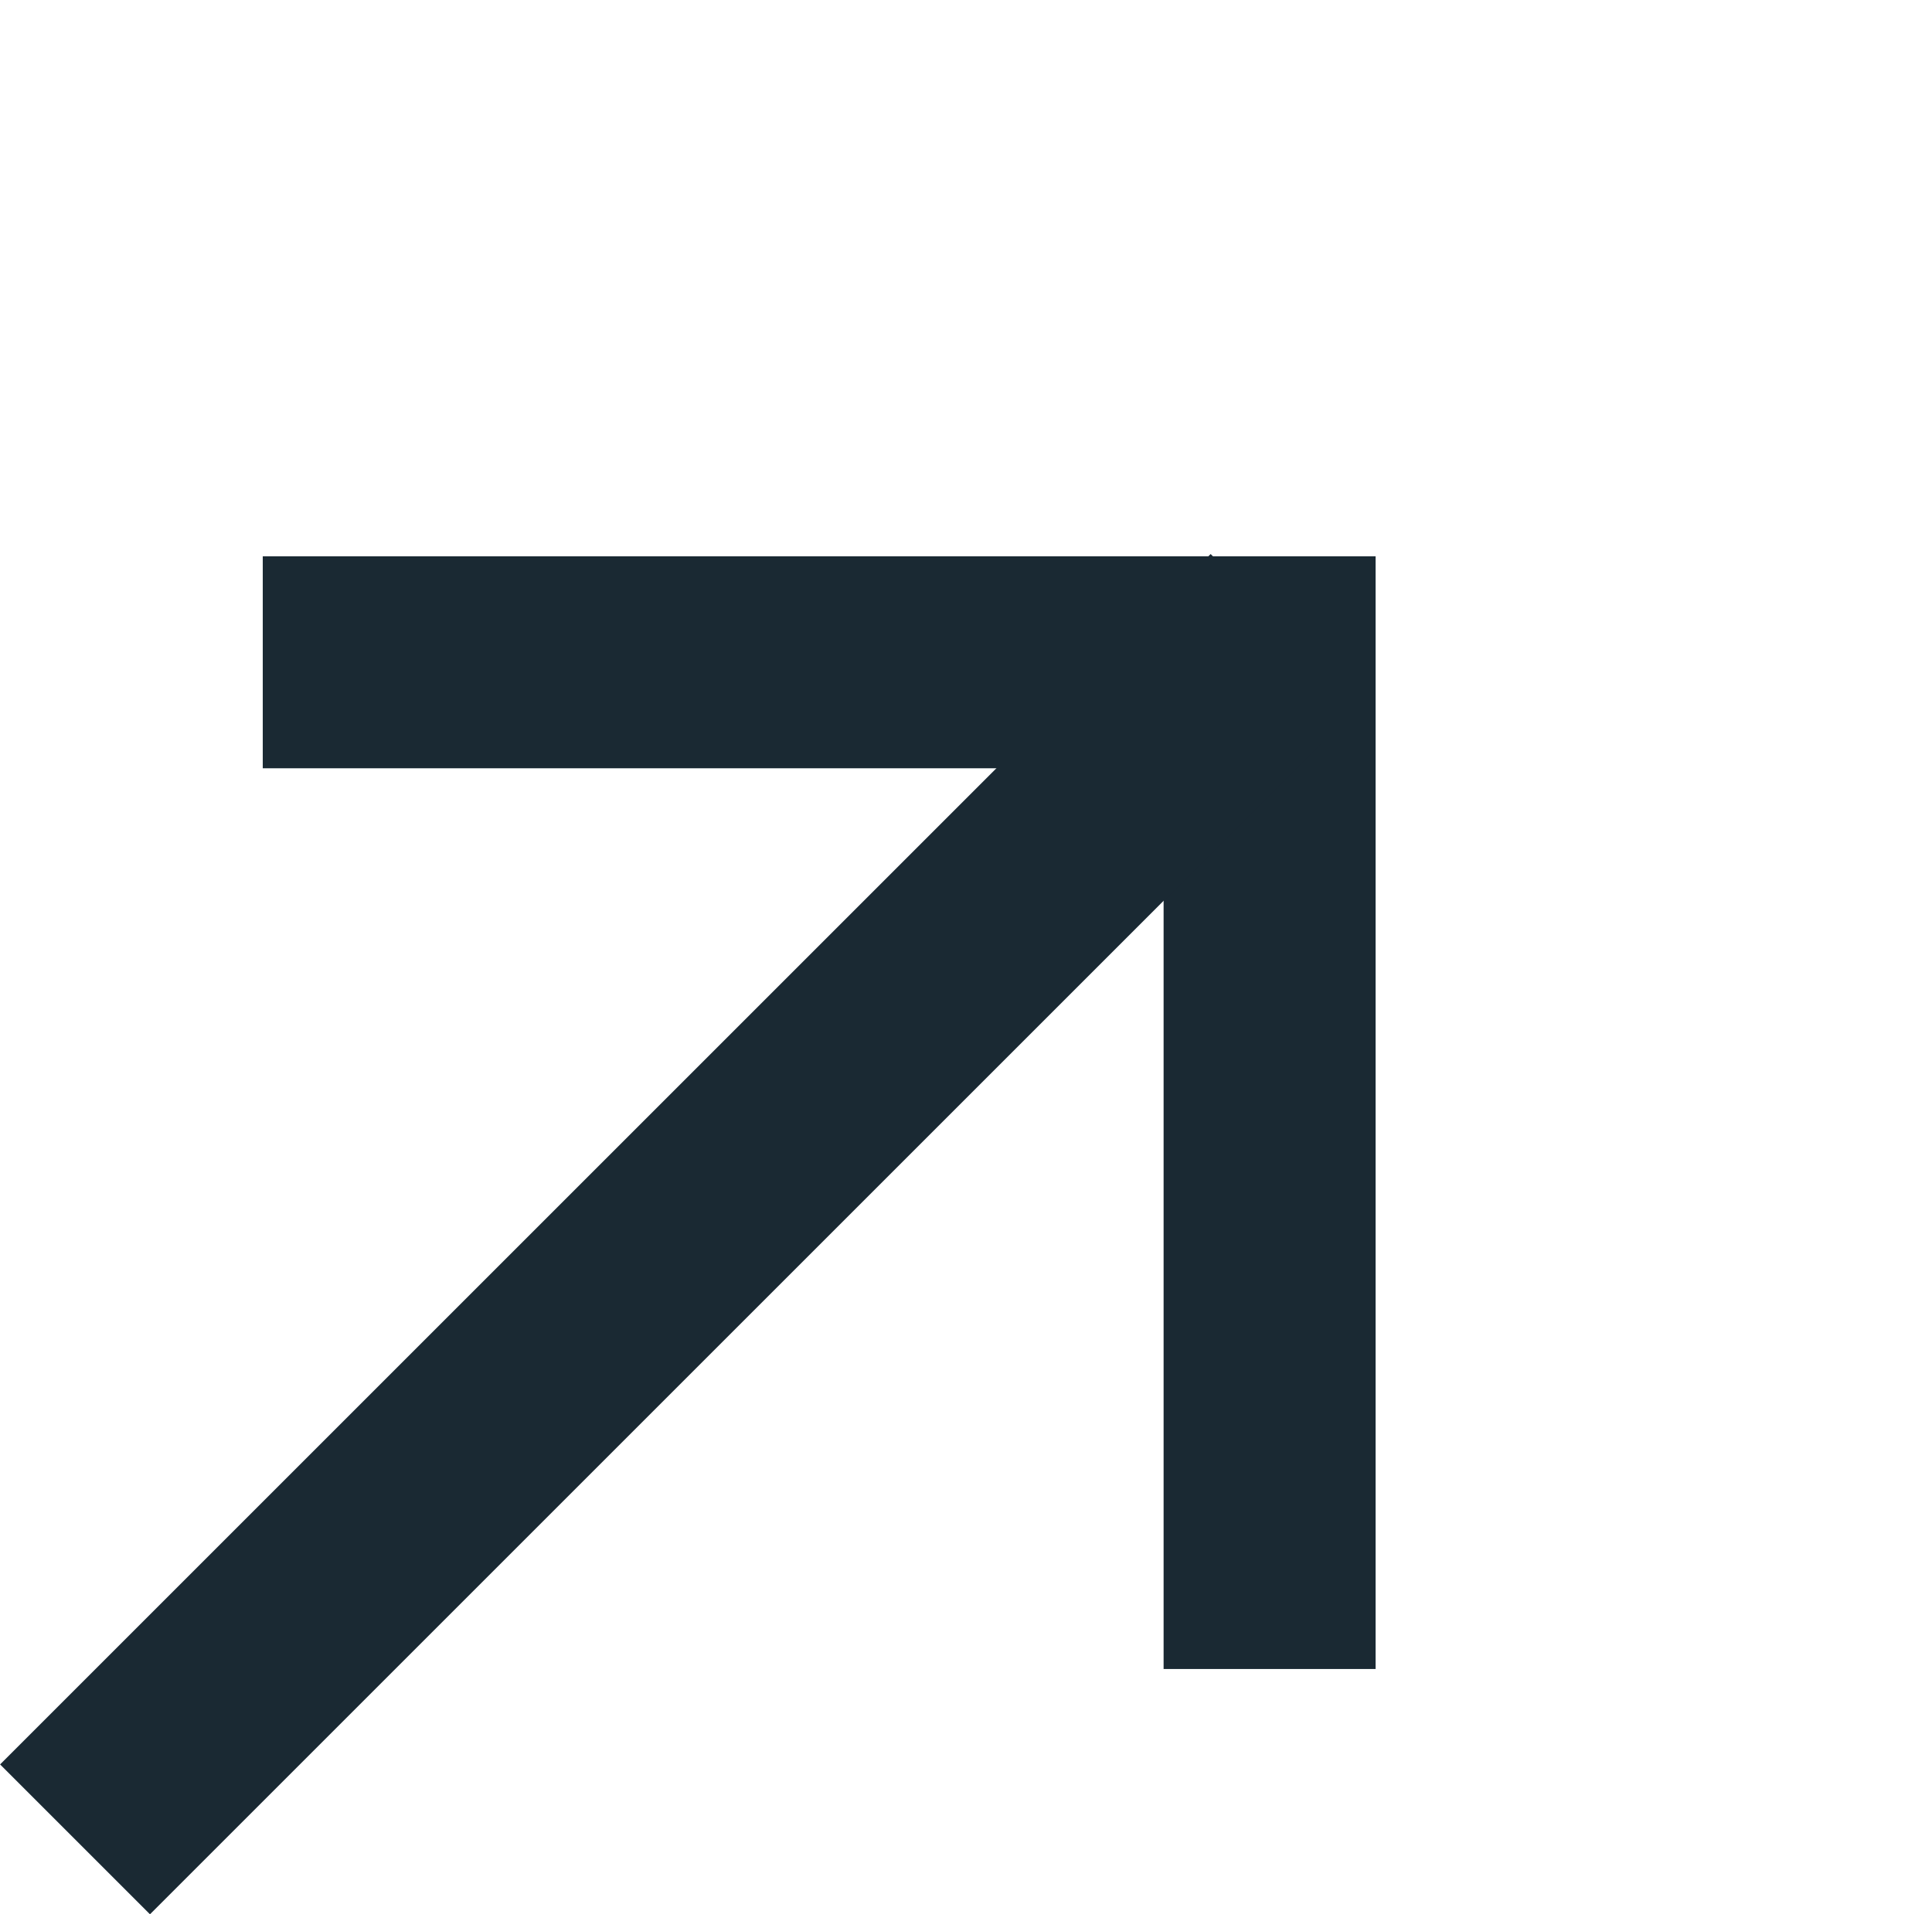
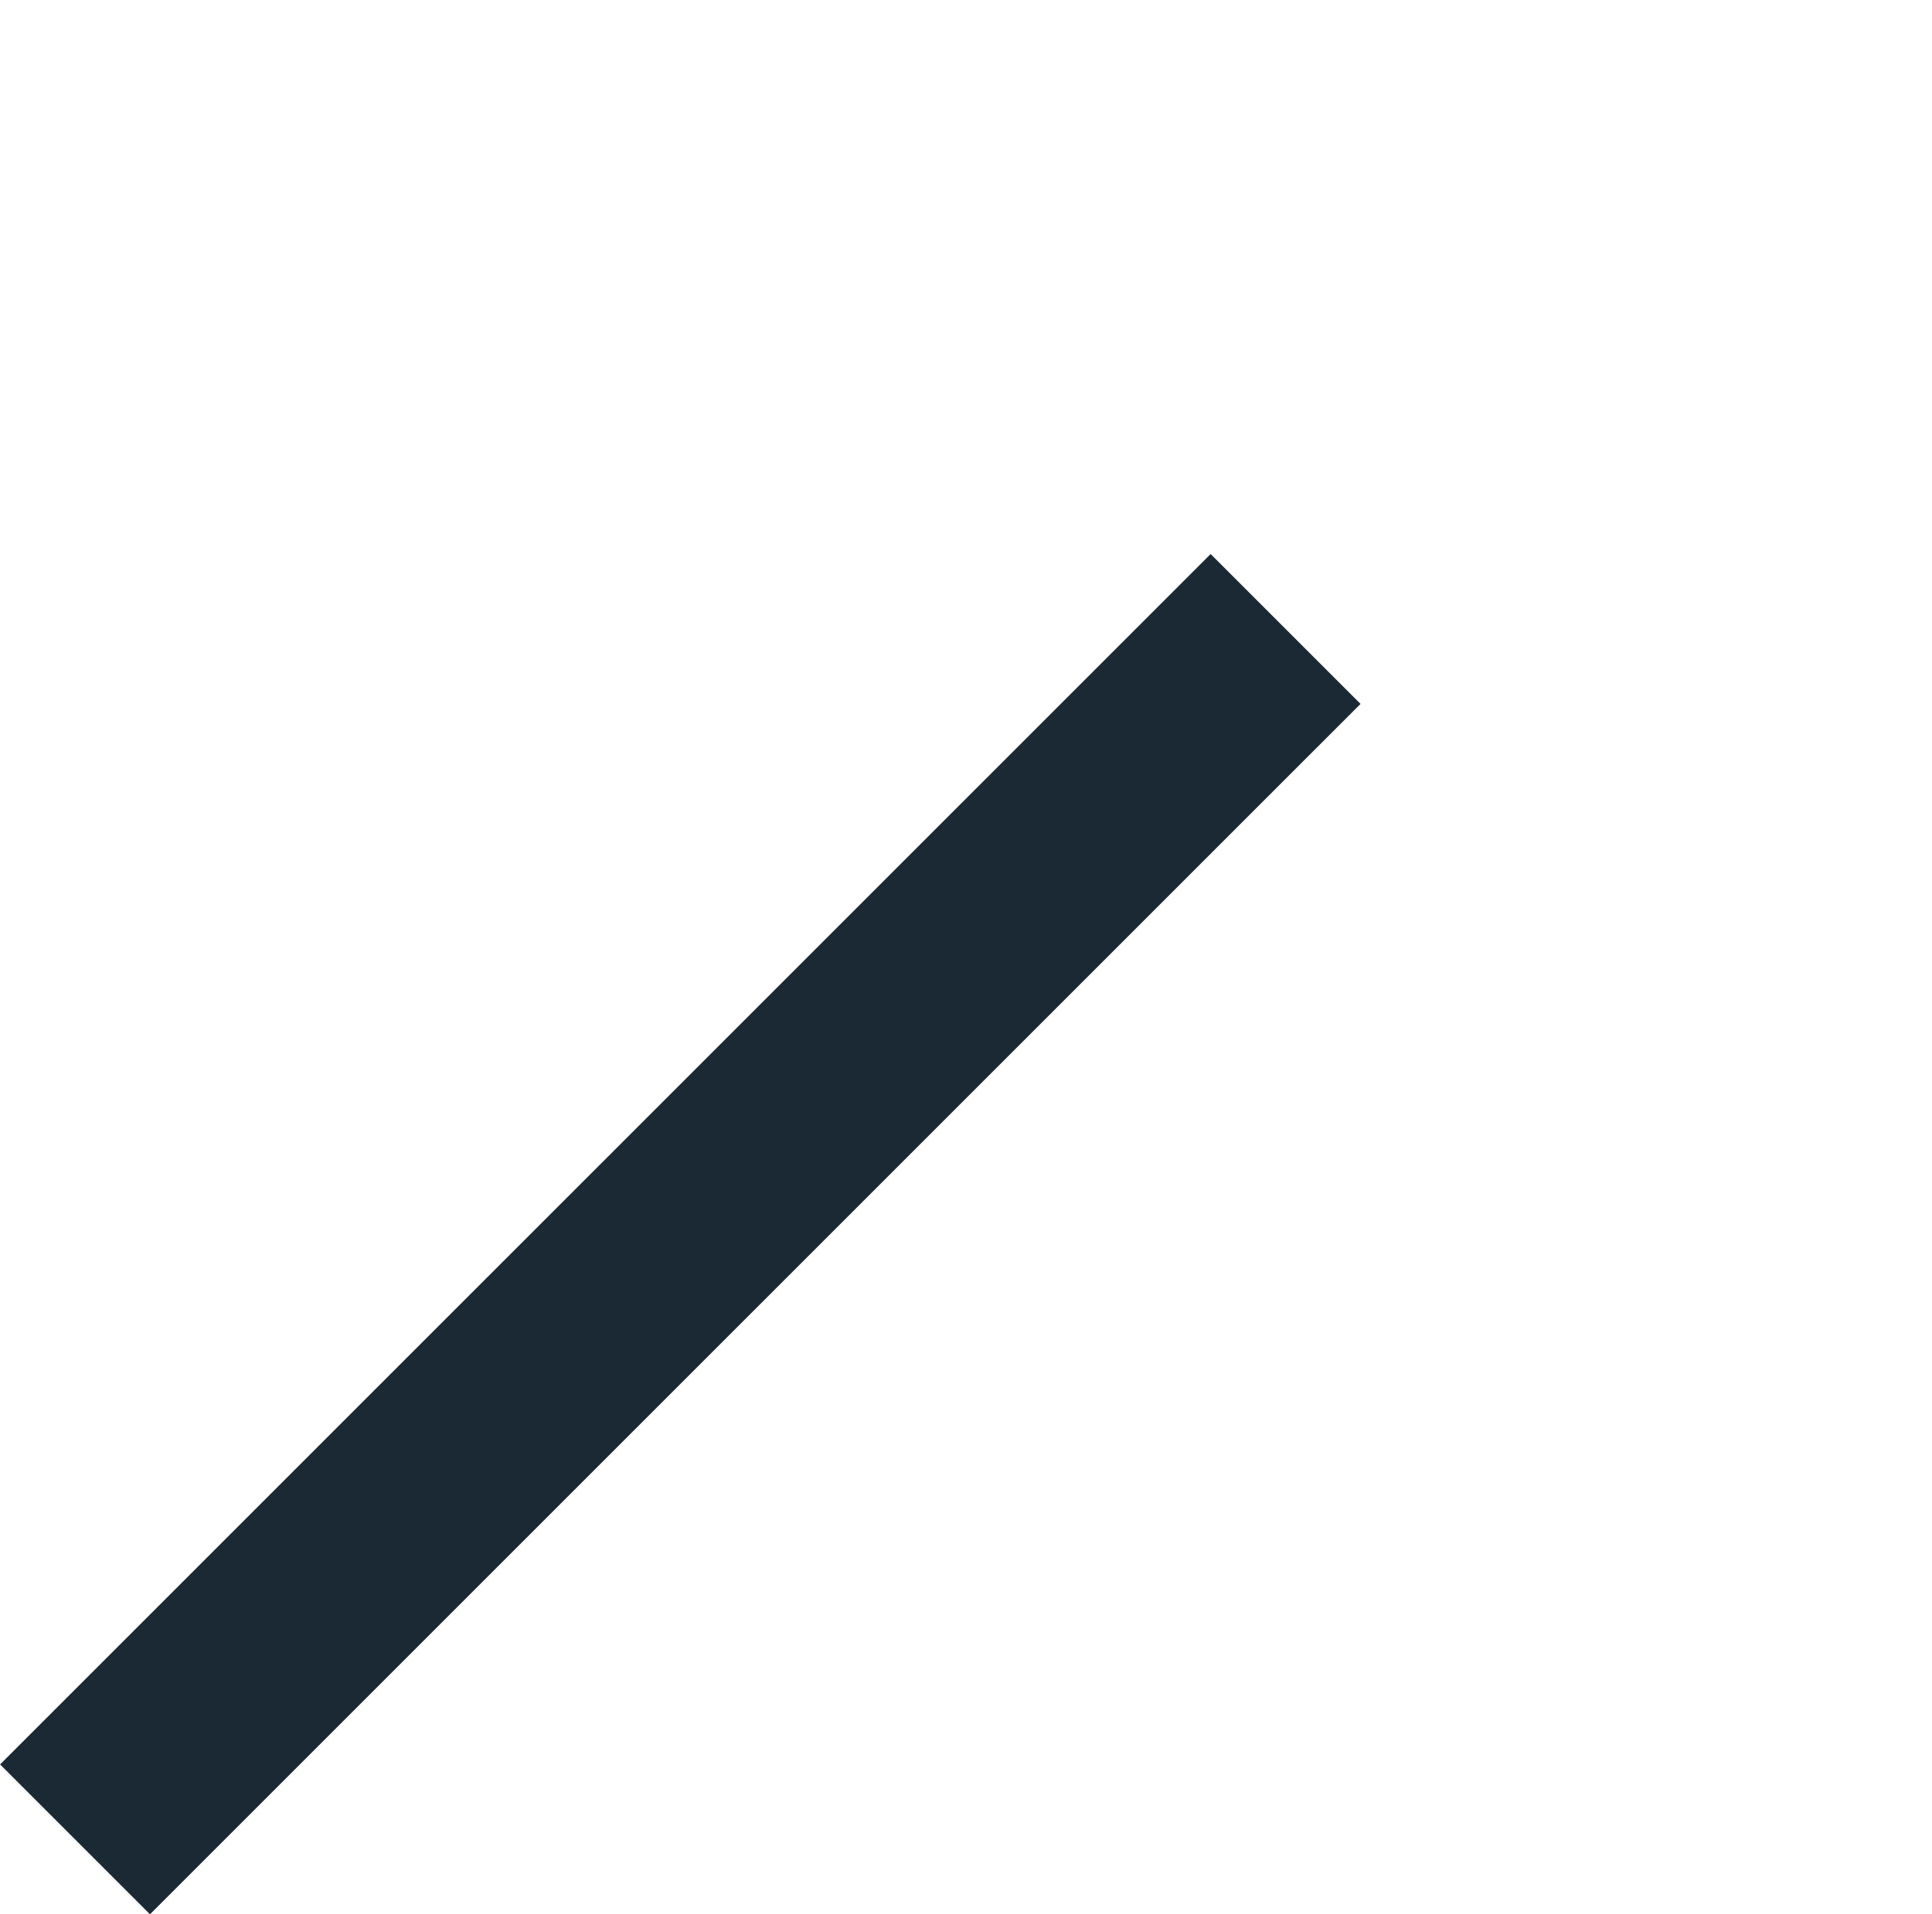
<svg xmlns="http://www.w3.org/2000/svg" width="18.228" height="18.063" viewBox="0 0 18.228 18.063">
  <g id="Group_12" data-name="Group 12" transform="translate(-1628.63 -1956.862)">
-     <path id="Path_53" data-name="Path 53" d="M6.717,0,0,6.717l6.717,6.717" transform="translate(1645.358 1967.861) rotate(135)" fill="none" stroke="#1a2933" stroke-width="2" />
    <line id="Line_17" data-name="Line 17" x2="16.152" transform="translate(1629.338 1974.218) rotate(-45)" fill="none" stroke="#1a2933" stroke-width="2" />
  </g>
</svg>